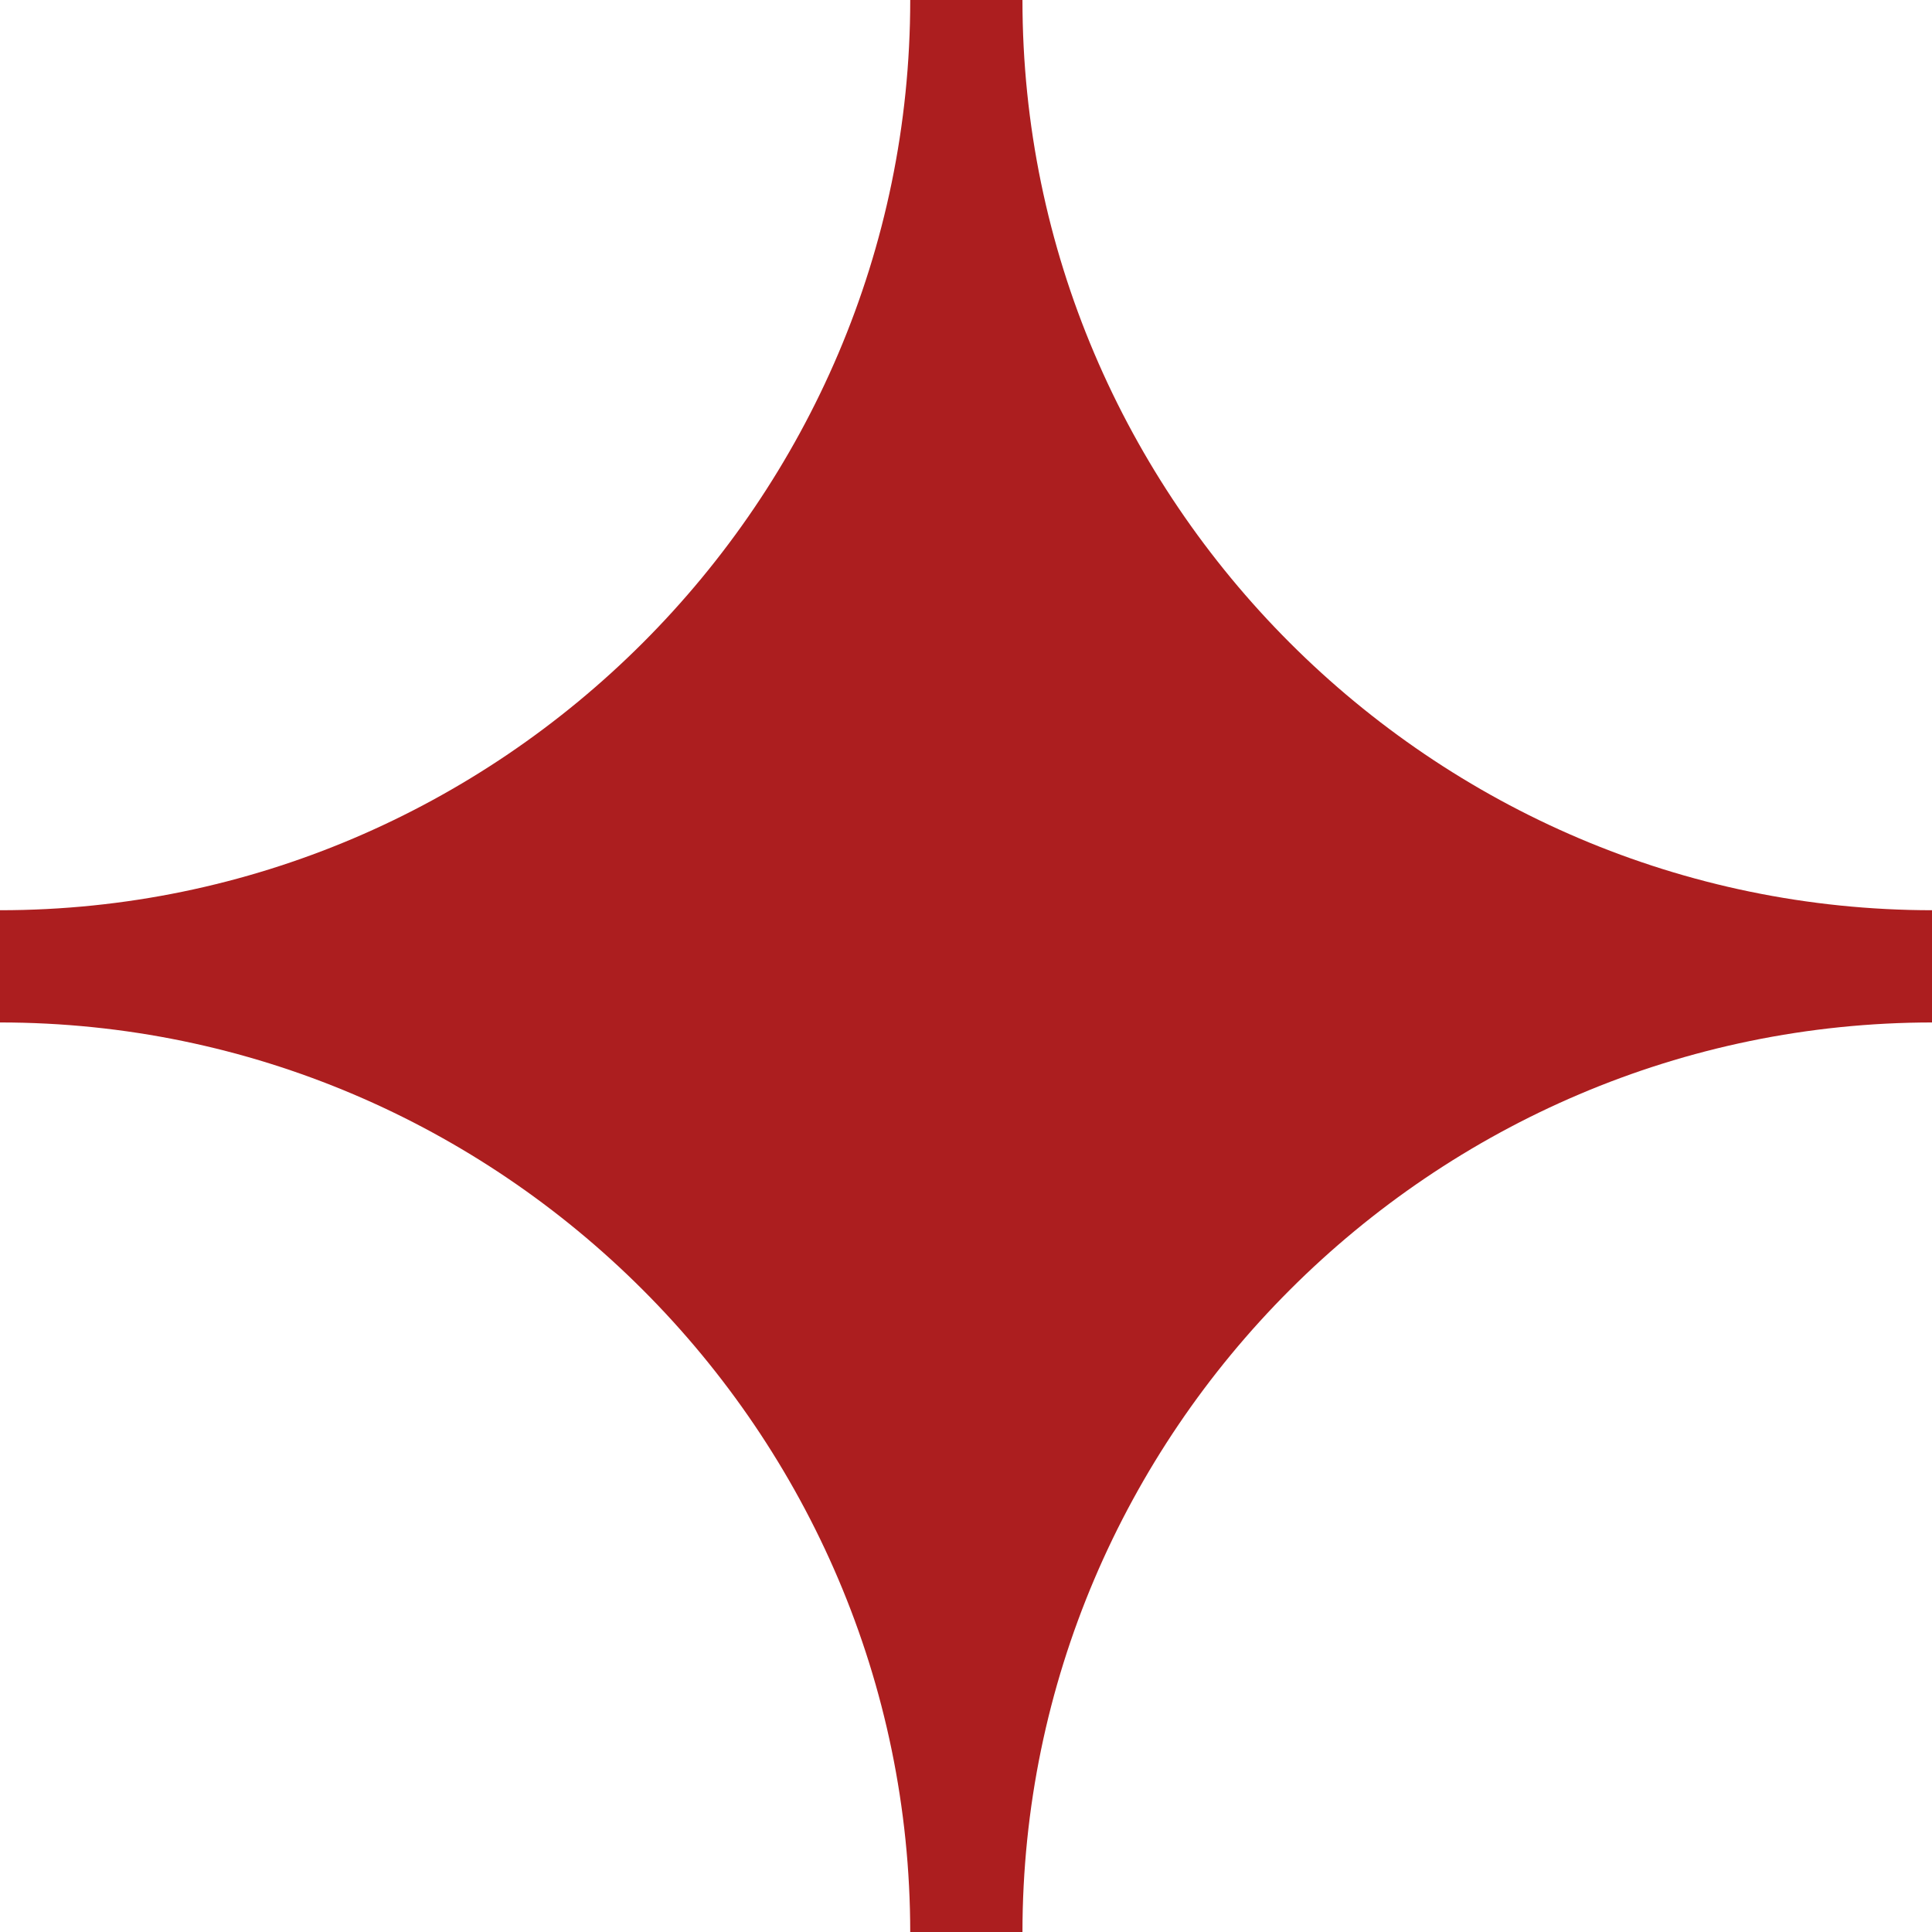
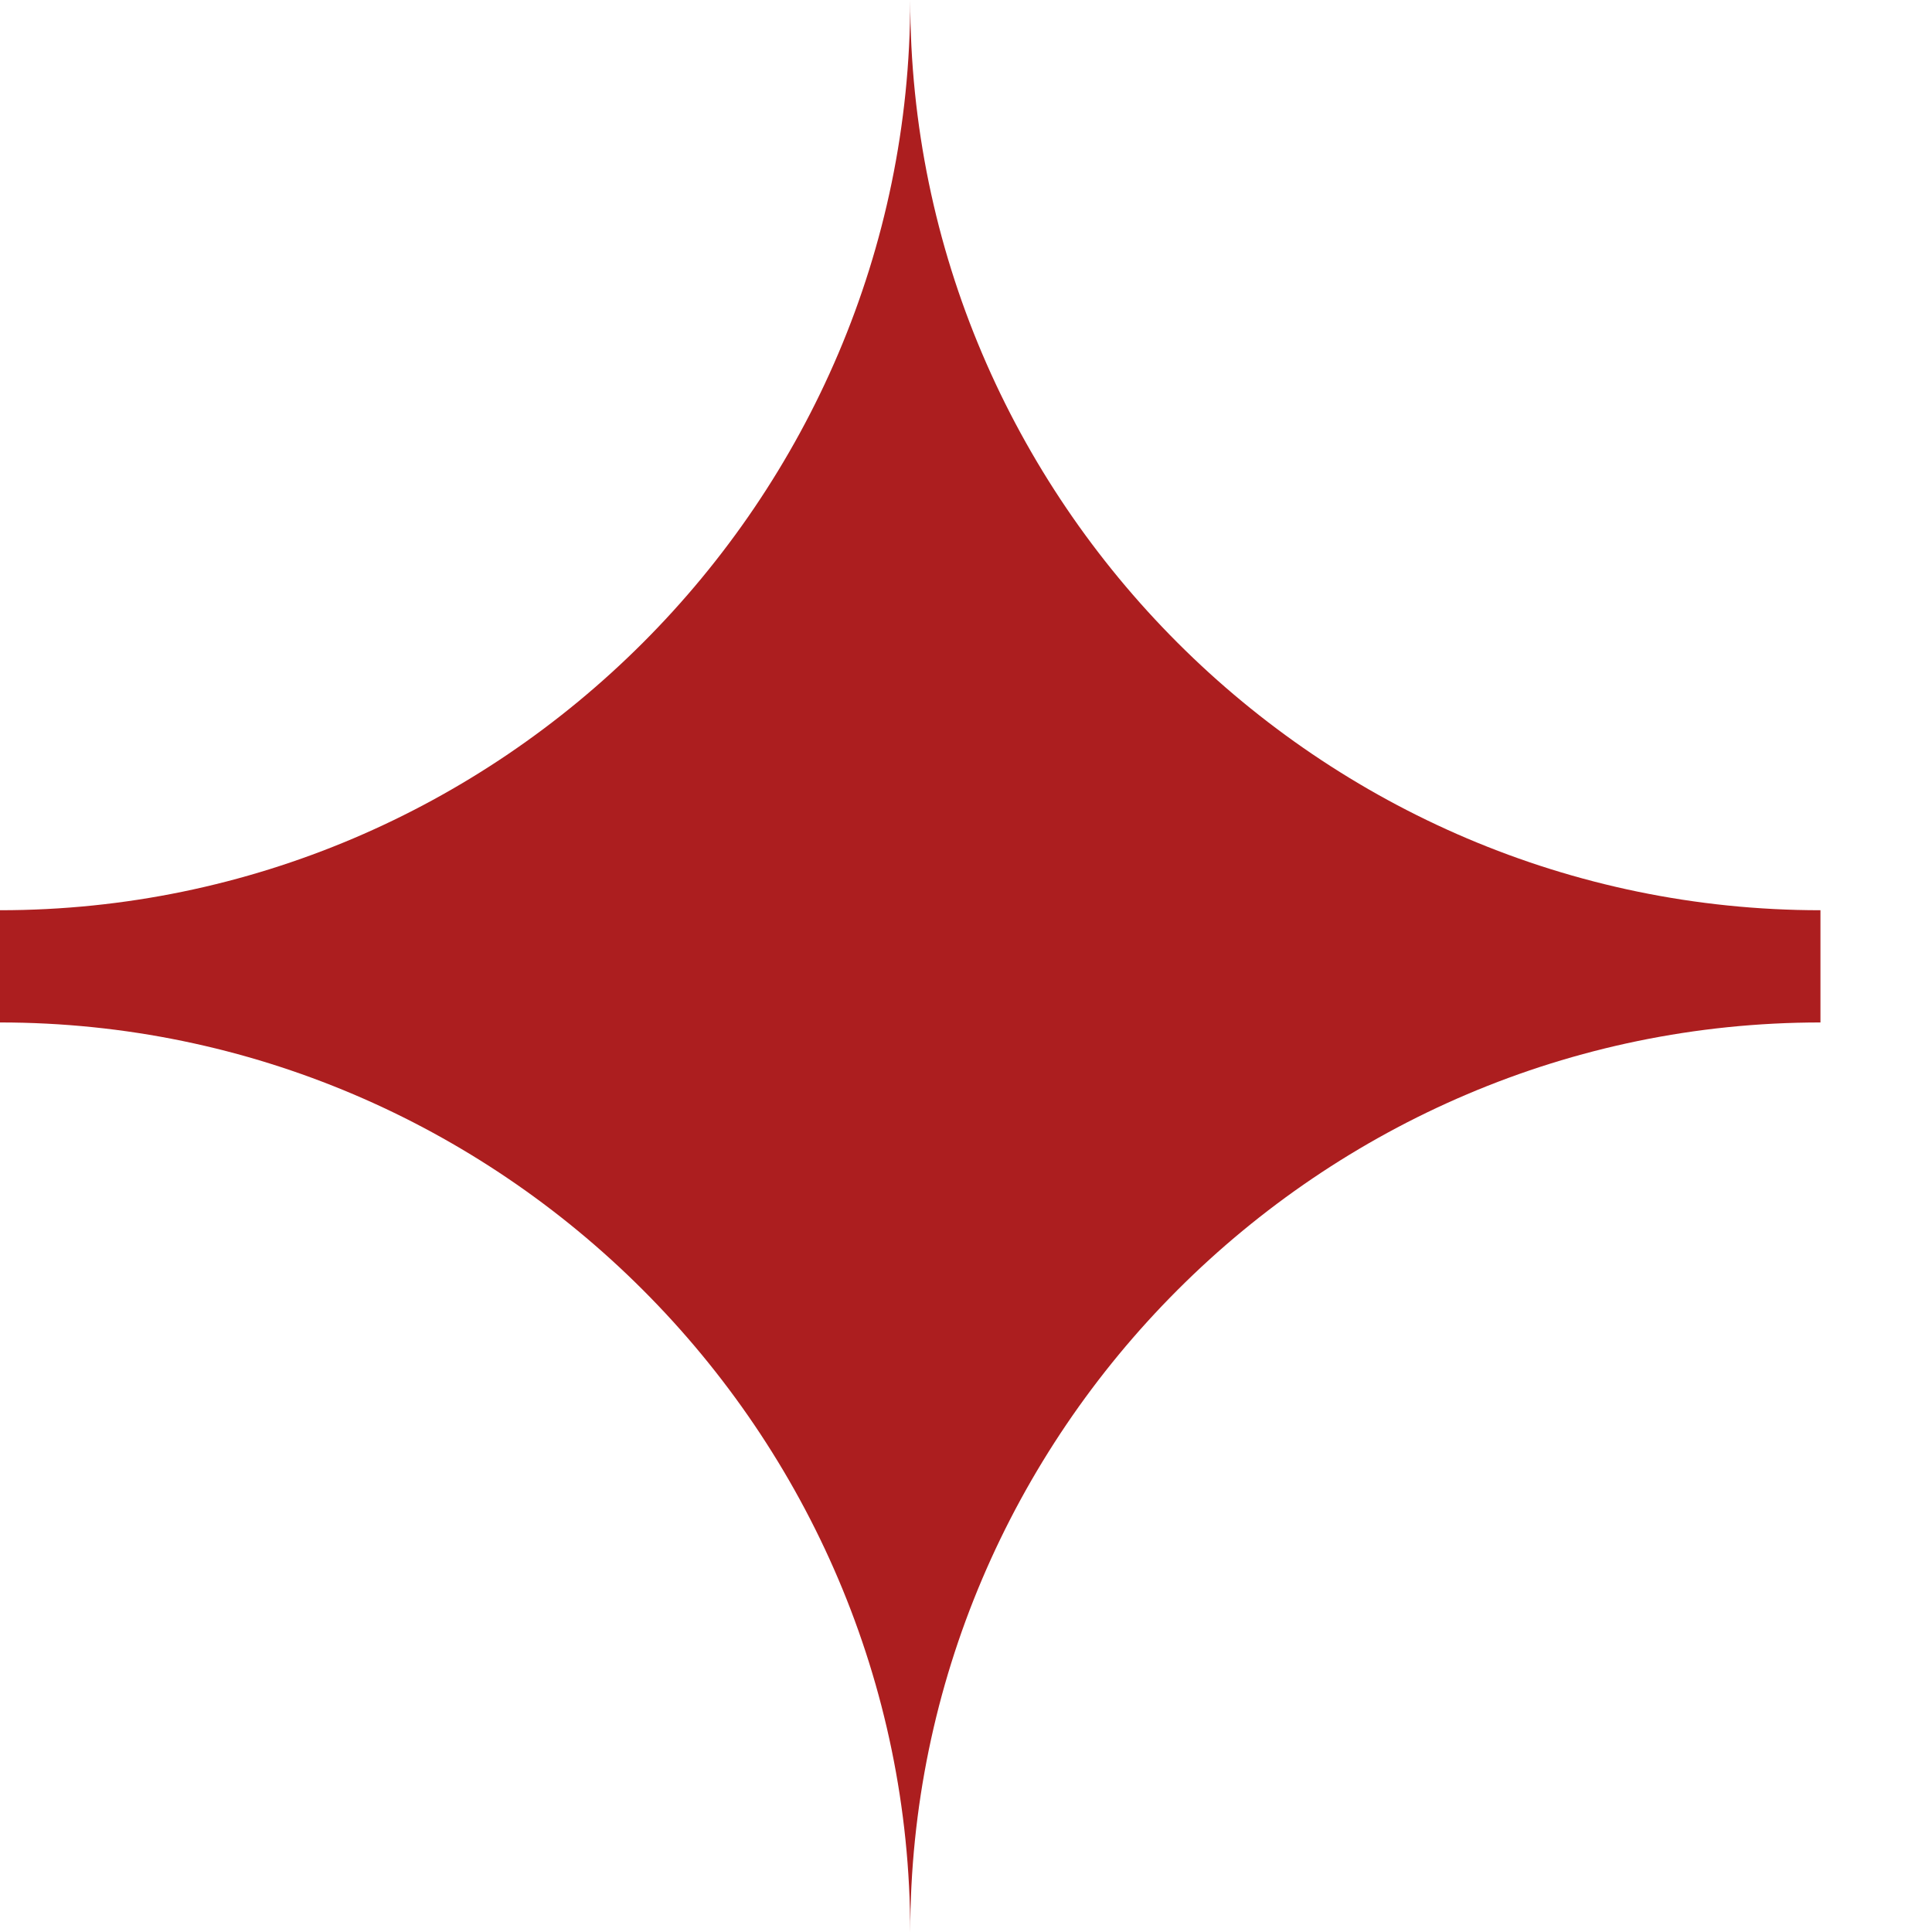
<svg xmlns="http://www.w3.org/2000/svg" id="a" viewBox="0 0 28.06 28.06">
  <defs>
    <style>.b{fill:#ac1e1f;}</style>
  </defs>
-   <path class="b" d="M14.85,0h-1.63C13.22,7.27,7.27,13.22,0,13.22v1.63c7.27,0,13.22,5.95,13.22,13.22h1.63c0-7.27,5.95-13.22,13.22-13.22v-1.63c-7.27,0-13.22-5.95-13.22-13.22Z" />
+   <path class="b" d="M14.85,0h-1.63C13.22,7.27,7.27,13.22,0,13.22v1.63c7.27,0,13.22,5.95,13.22,13.22c0-7.27,5.95-13.22,13.22-13.22v-1.63c-7.27,0-13.22-5.95-13.22-13.22Z" />
</svg>